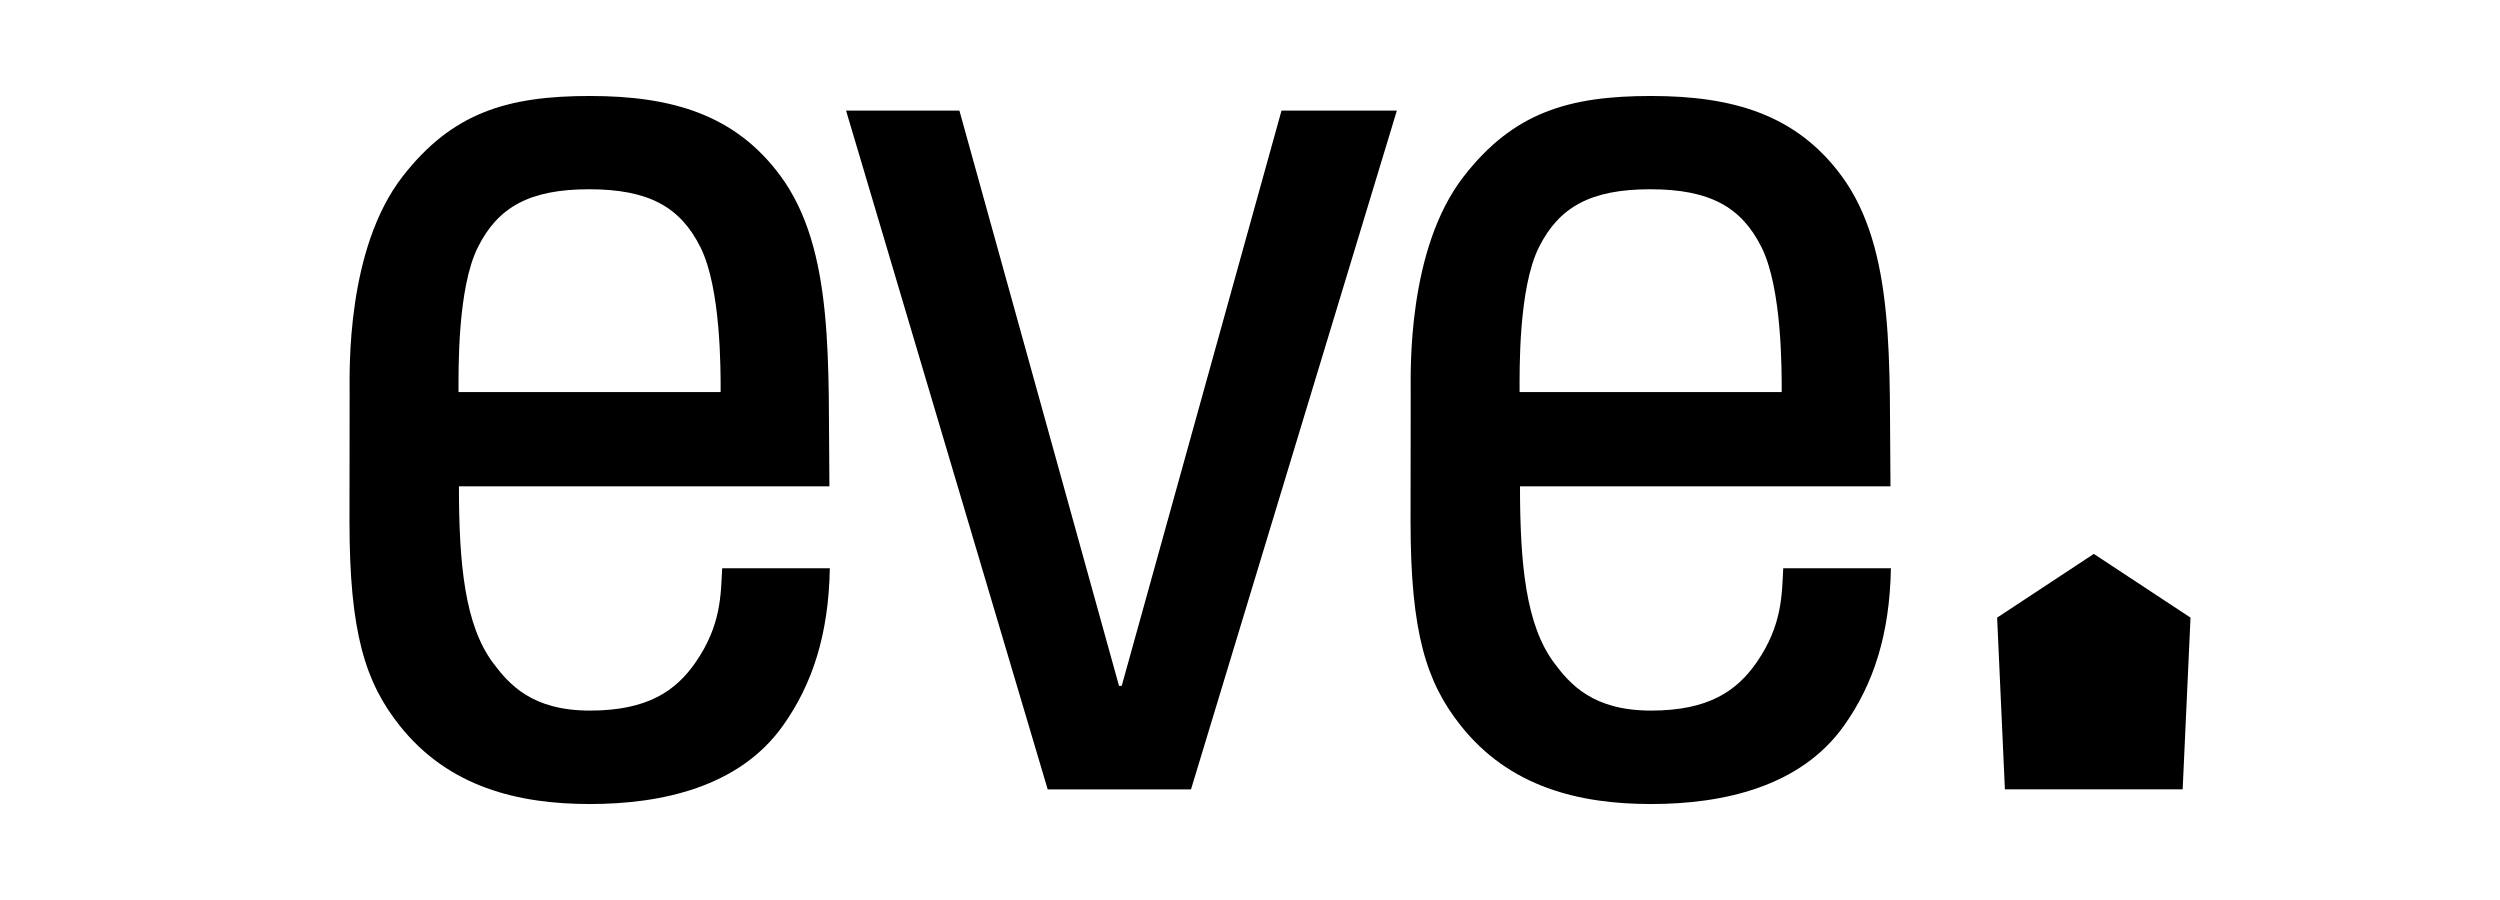
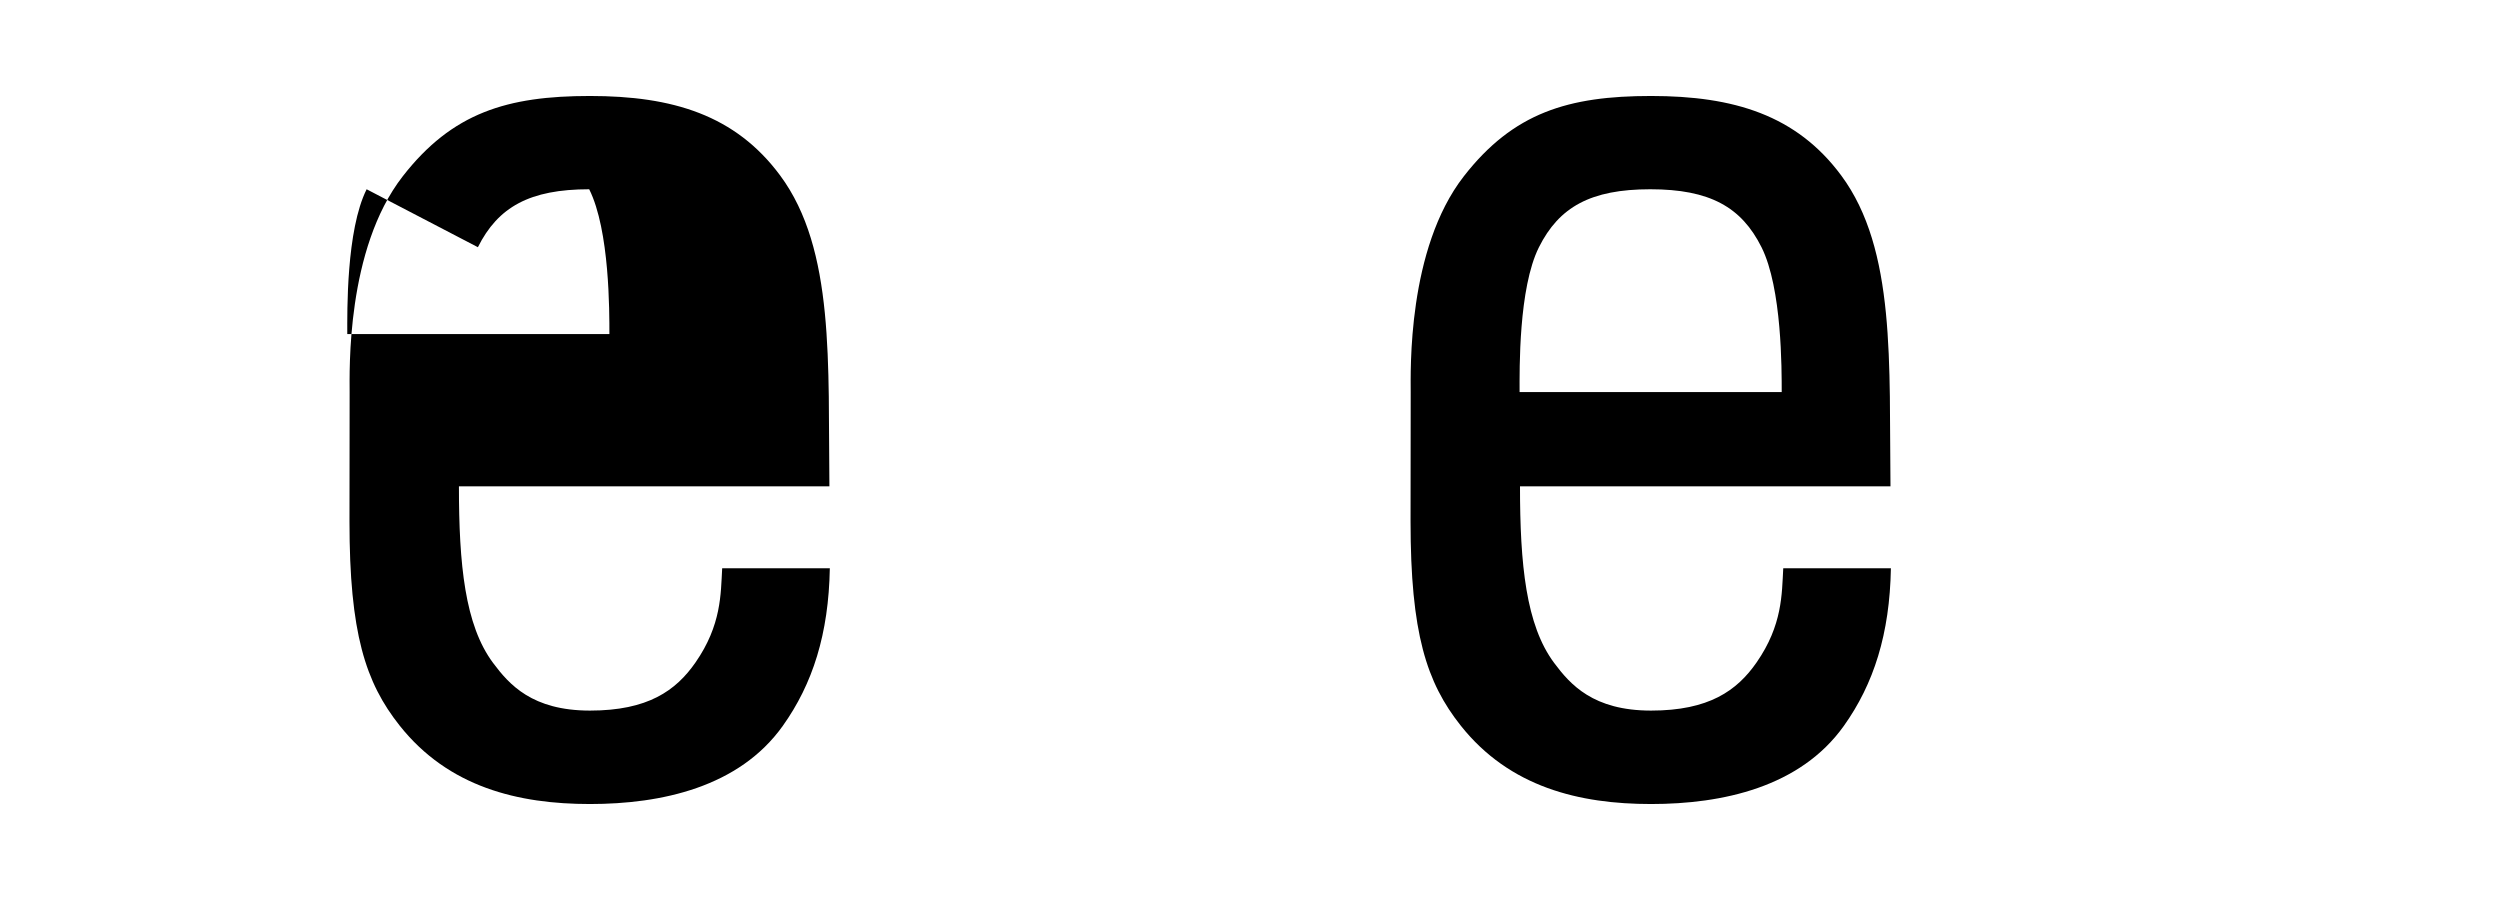
<svg xmlns="http://www.w3.org/2000/svg" id="a" width="250" height="90" viewBox="0 0 250 90">
  <defs>
    <style>.b{stroke-width:0px;}</style>
  </defs>
-   <polygon class="b" points="199.713 61.763 200.49 78.934 218.266 78.934 219.052 61.763 209.382 55.39 199.713 61.763" />
-   <polyline class="b" points="128.151 11.061 112.171 68.589 111.902 68.589 95.941 11.061 84.608 11.061 104.77 78.939 119.1 78.939 139.686 11.061 128.13 11.061" />
-   <path class="b" d="M47.789,24.721c2.009-4.017,5.172-5.795,11.131-5.795s9.116,1.778,11.125,5.795c2.054,4.105,2.02,12.277,2.02,14.483h-26.212c0-2.207-.118-10.378,1.936-14.483M72.218,56.825c-.144,2.575-.07,5.68-2.667,9.42-1.959,2.822-4.766,4.814-10.555,4.814s-8.077-2.61-9.688-4.767c-2.822-3.778-3.415-9.865-3.415-17.661h37.048c-.154-12.184.577-23.656-4.923-31.081-4.476-6.043-10.746-7.952-19.022-7.952s-13.771,1.673-18.719,8.029c-5.676,7.29-5.314,19.485-5.314,21.642,0,1.725-.015,8.823-.015,12.867,0,11.173,1.593,16.108,5.02,20.426,4.896,6.169,11.871,7.84,19.028,7.84s14.913-1.686,19.279-7.809c2.995-4.2,4.591-9.199,4.708-15.768h-10.765Z" />
+   <path class="b" d="M47.789,24.721c2.009-4.017,5.172-5.795,11.131-5.795c2.054,4.105,2.02,12.277,2.02,14.483h-26.212c0-2.207-.118-10.378,1.936-14.483M72.218,56.825c-.144,2.575-.07,5.68-2.667,9.42-1.959,2.822-4.766,4.814-10.555,4.814s-8.077-2.61-9.688-4.767c-2.822-3.778-3.415-9.865-3.415-17.661h37.048c-.154-12.184.577-23.656-4.923-31.081-4.476-6.043-10.746-7.952-19.022-7.952s-13.771,1.673-18.719,8.029c-5.676,7.29-5.314,19.485-5.314,21.642,0,1.725-.015,8.823-.015,12.867,0,11.173,1.593,16.108,5.02,20.426,4.896,6.169,11.871,7.84,19.028,7.84s14.913-1.686,19.279-7.809c2.995-4.2,4.591-9.199,4.708-15.768h-10.765Z" />
  <path class="b" d="M153.895,24.721c2.009-4.017,5.172-5.795,11.131-5.795s9.116,1.778,11.125,5.795c2.054,4.105,2.02,12.277,2.02,14.483h-26.212c0-2.207-.118-10.378,1.936-14.483M178.325,56.825c-.144,2.575-.07,5.68-2.667,9.42-1.959,2.822-4.766,4.814-10.555,4.814s-8.077-2.61-9.688-4.767c-2.822-3.778-3.415-9.865-3.415-17.661h37.048c-.154-12.184.577-23.656-4.923-31.081-4.476-6.043-10.746-7.952-19.022-7.952s-13.771,1.673-18.719,8.029c-5.676,7.29-5.314,19.485-5.314,21.642,0,1.725-.015,8.823-.015,12.867,0,11.173,1.593,16.108,5.02,20.426,4.896,6.169,11.871,7.84,19.028,7.84s14.913-1.686,19.279-7.809c2.995-4.2,4.591-9.199,4.708-15.768h-10.765Z" />
</svg>